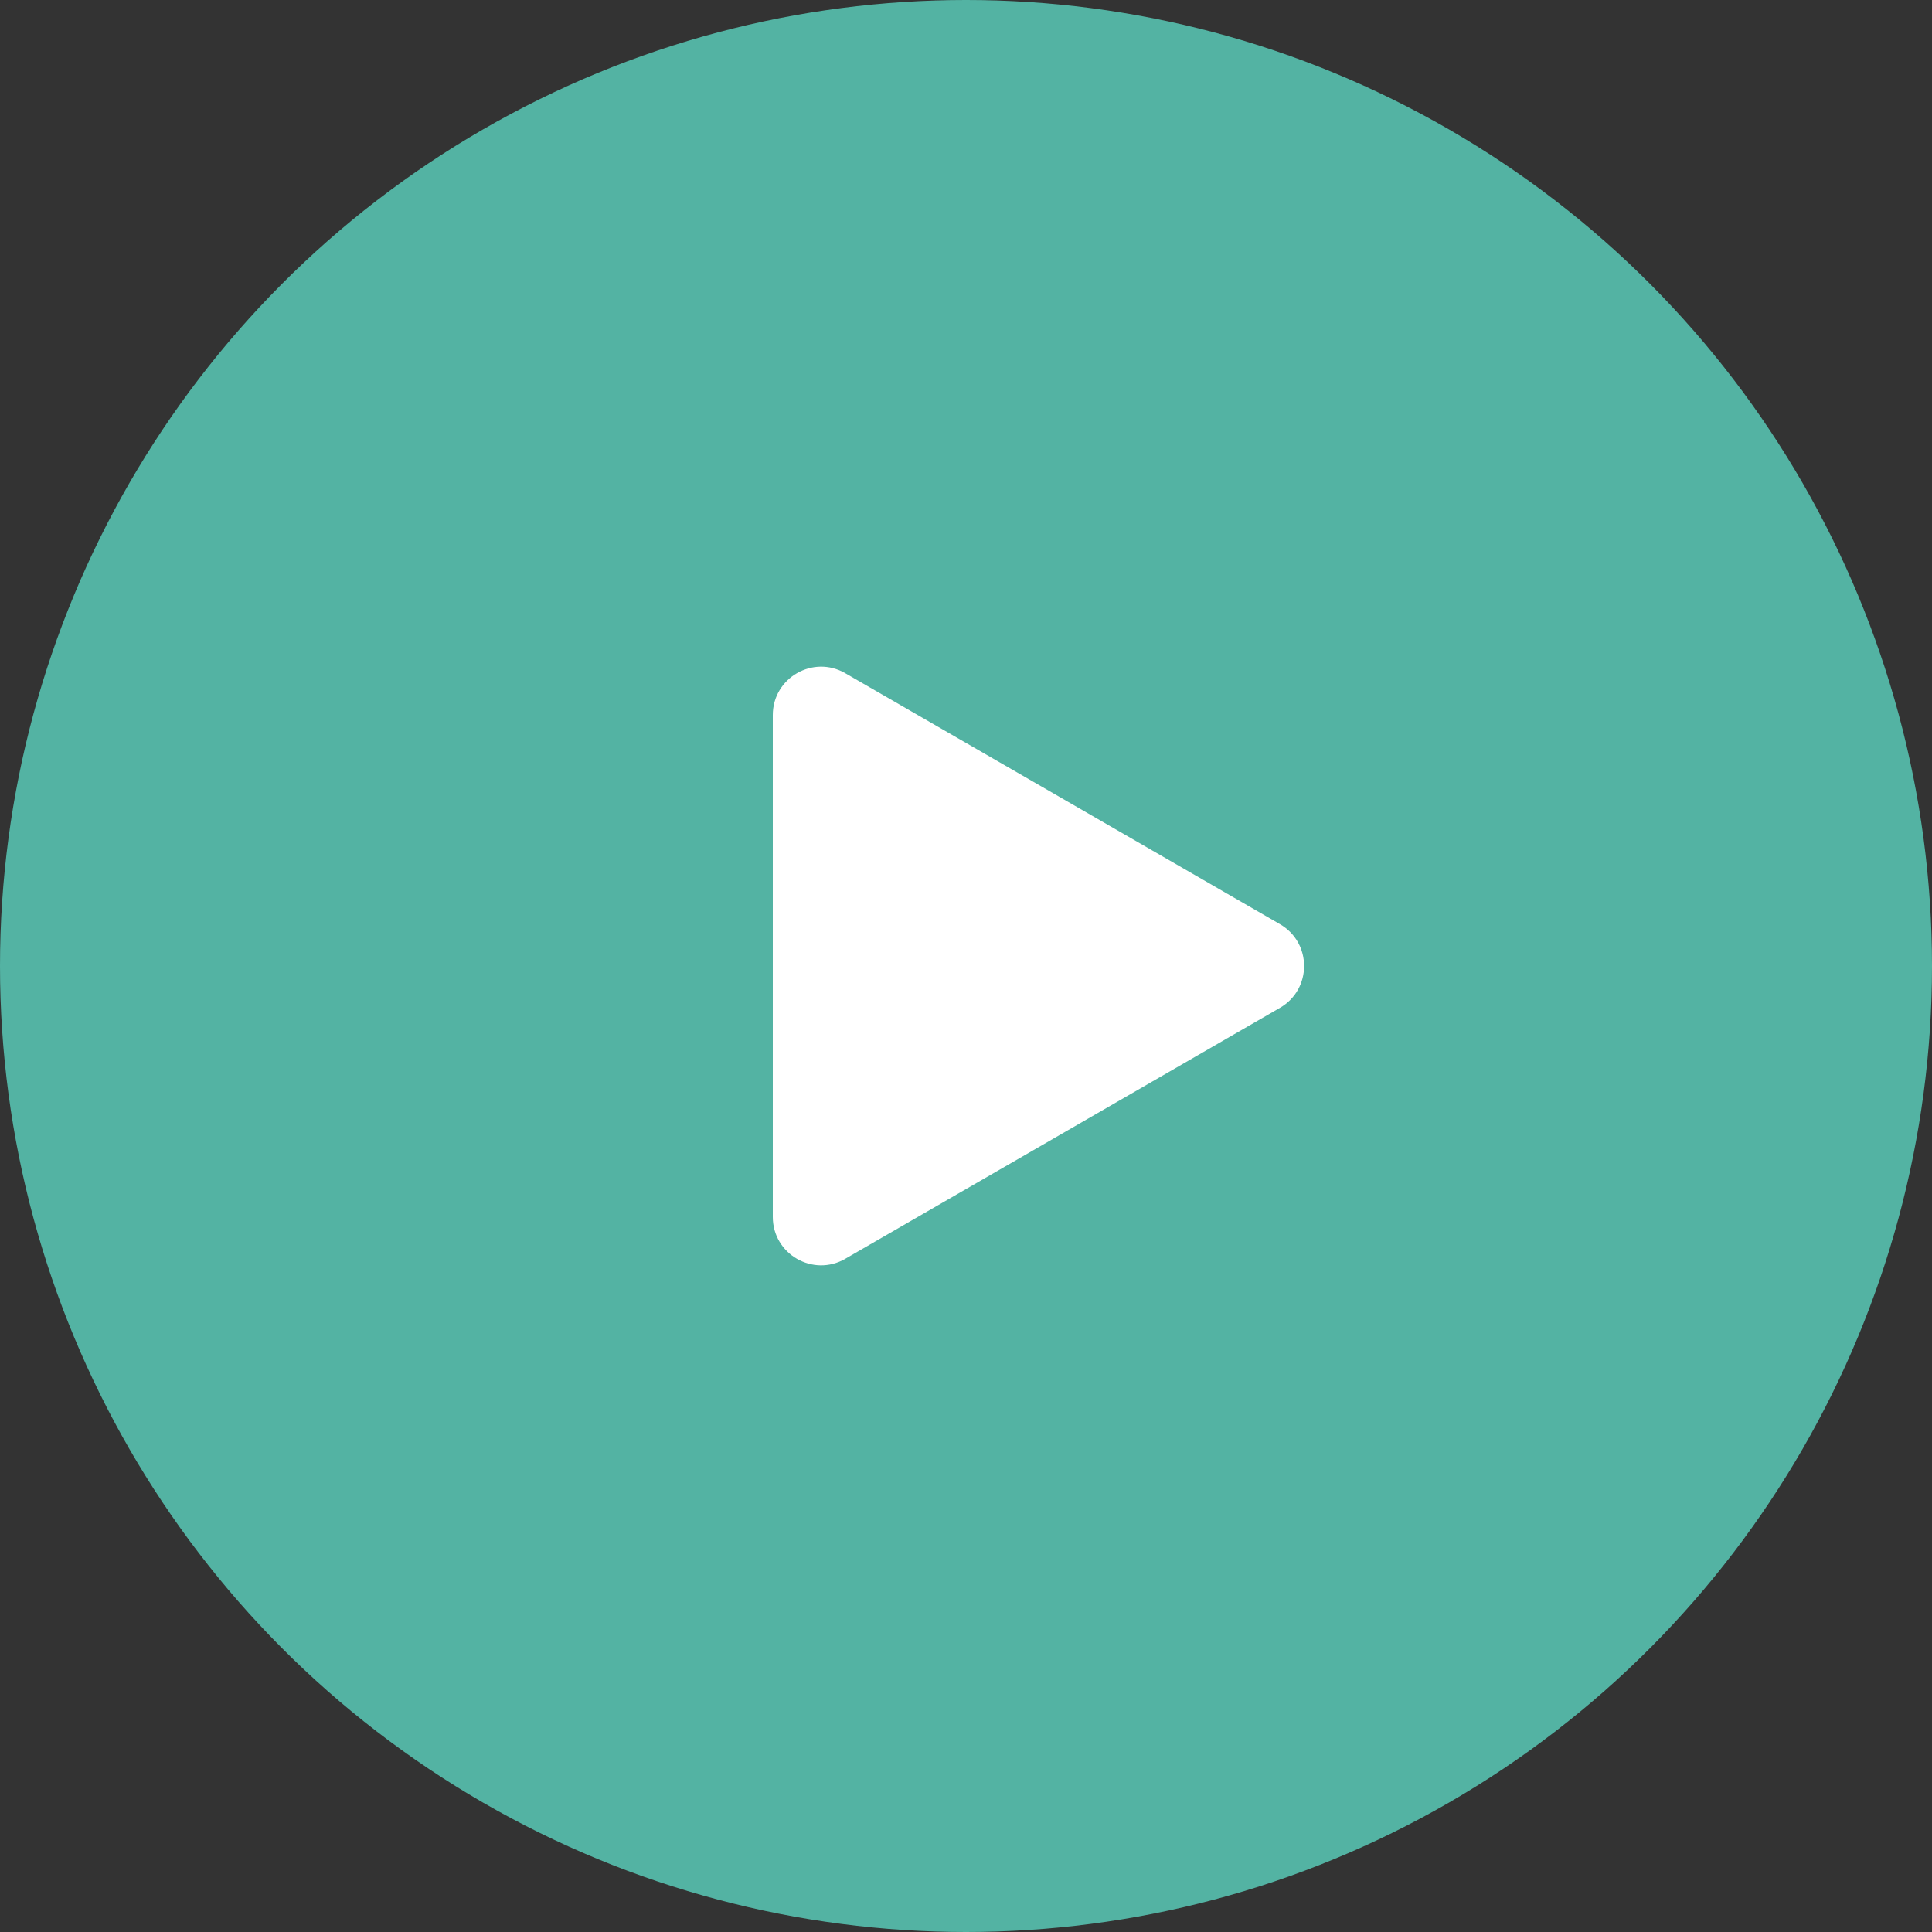
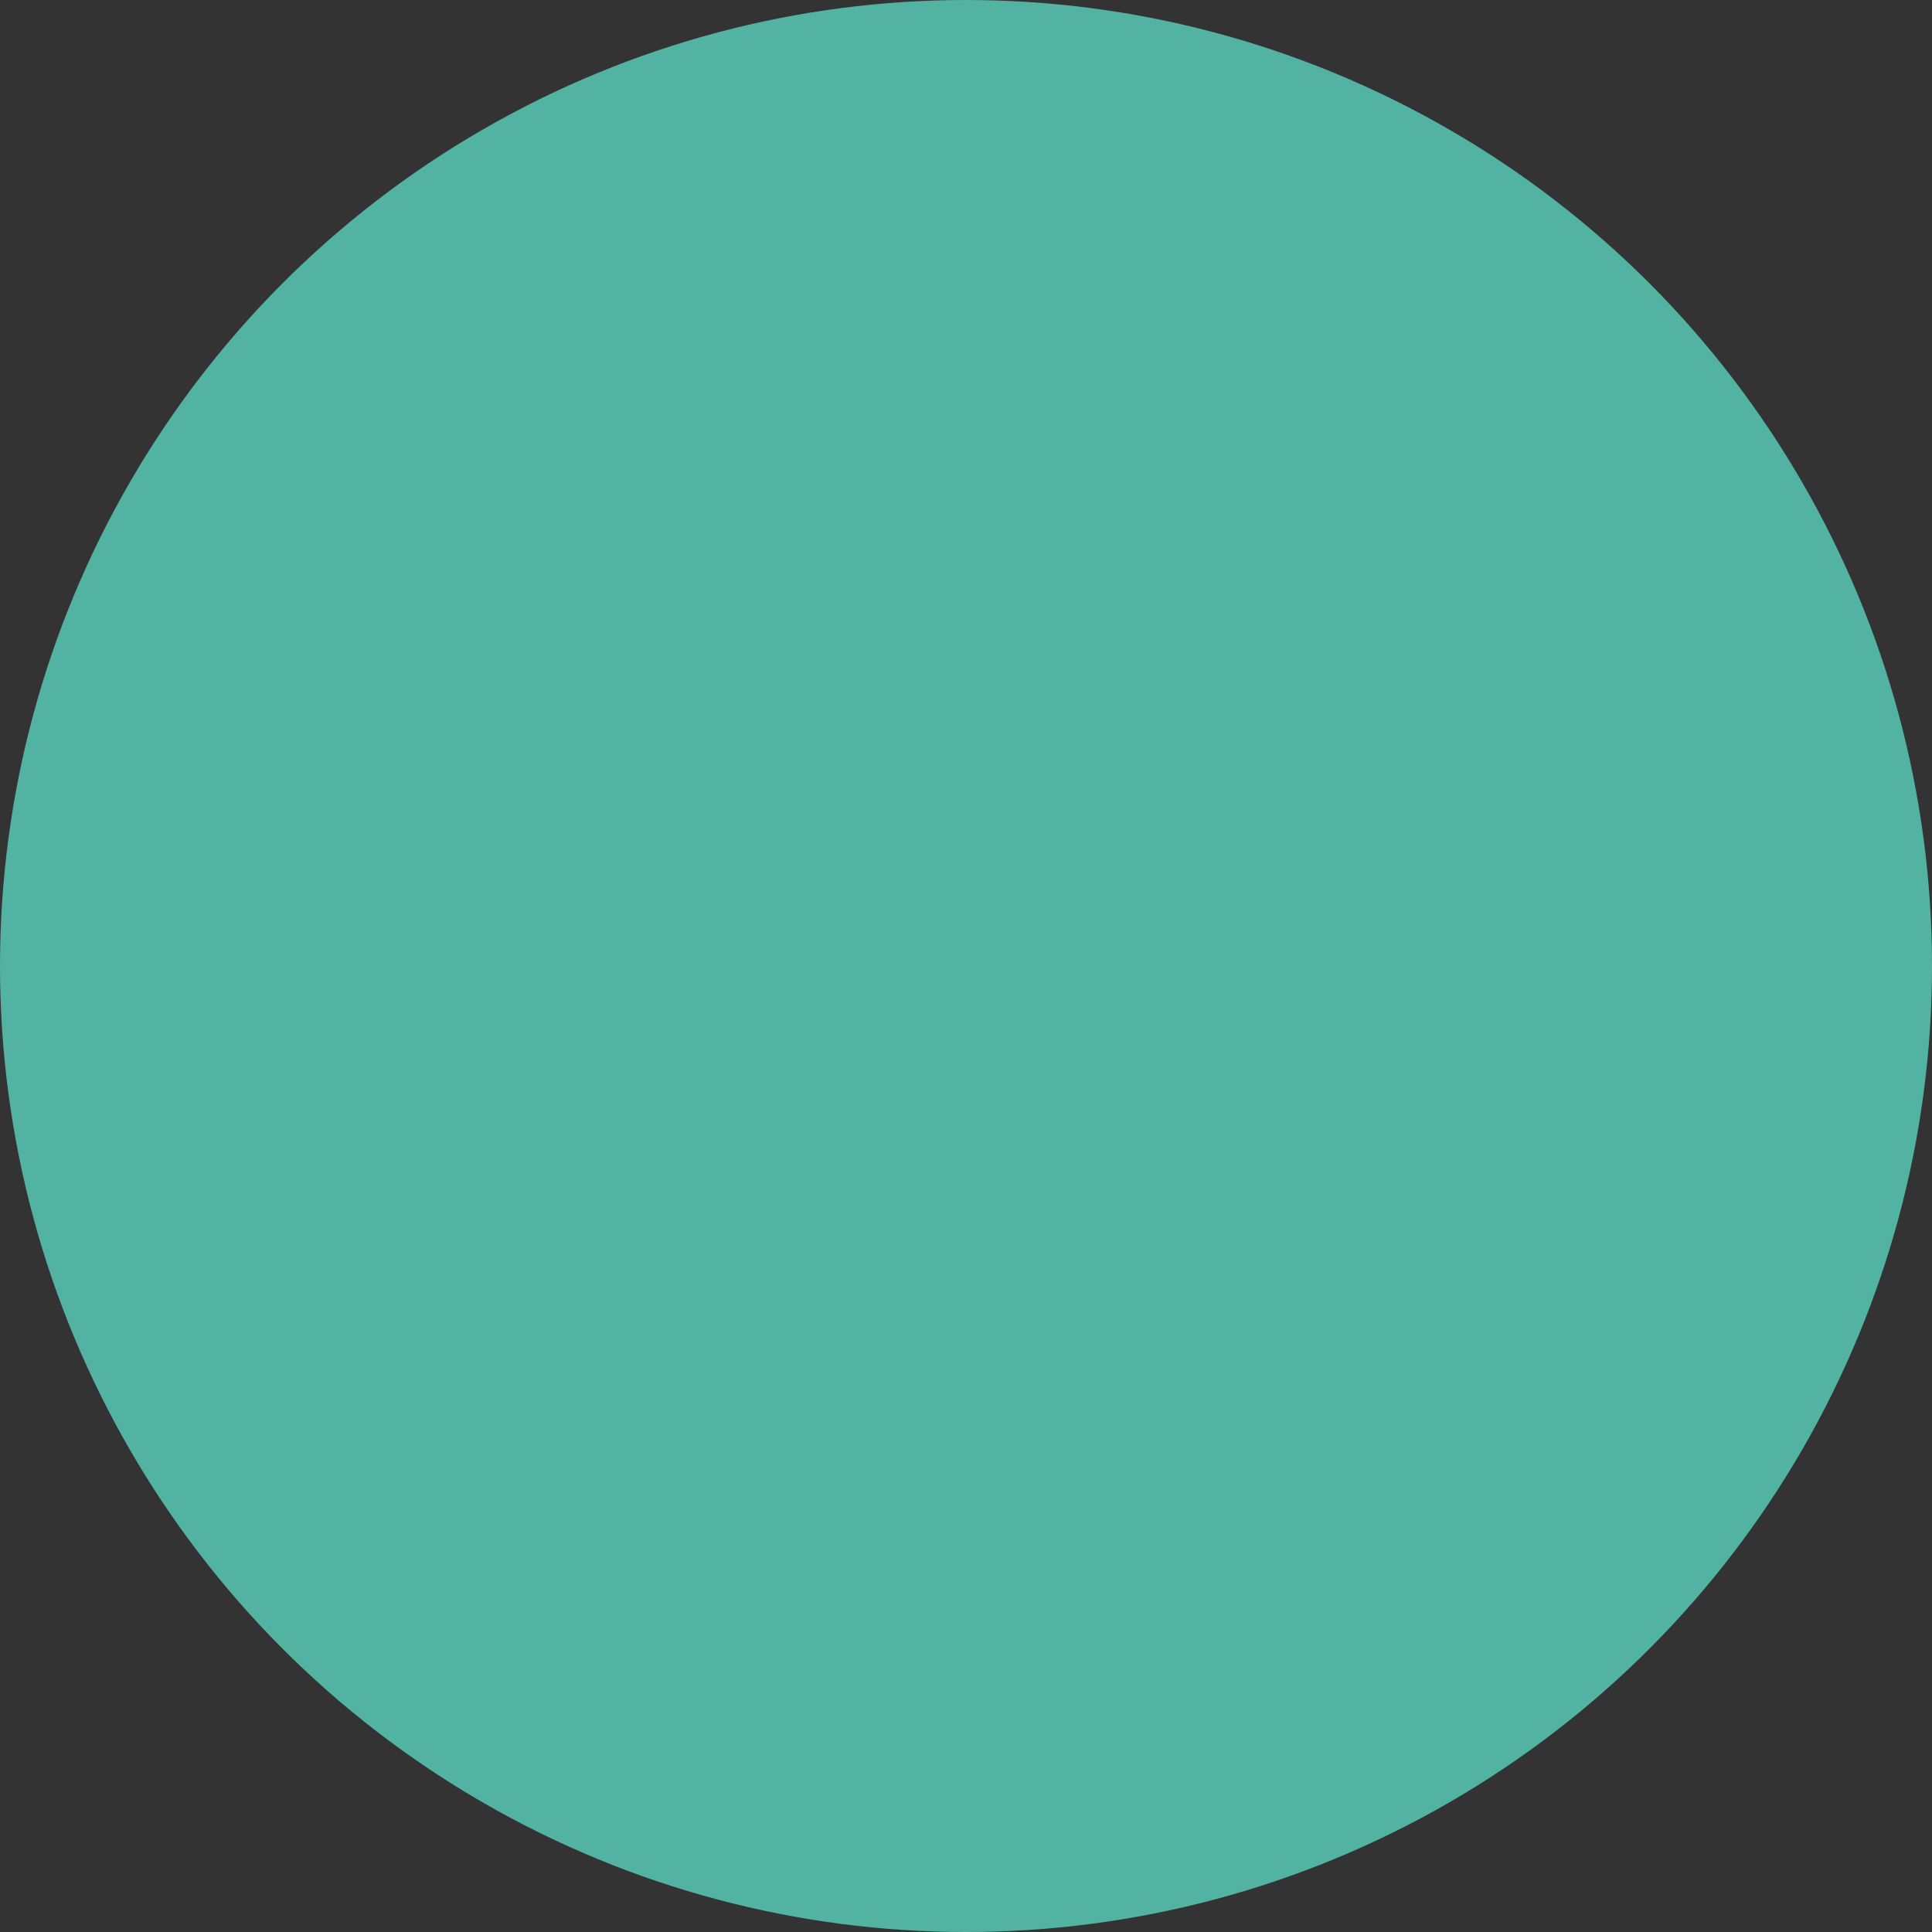
<svg xmlns="http://www.w3.org/2000/svg" width="80" height="80" fill="none">
  <rect width="100%" height="100%" fill="#333333" stroke="none" />
  <circle cx="40" cy="40" r="40" fill="#53B3A3" />
-   <path d="M53 38.268c1.333.77 1.333 2.694 0 3.464L35 52.124c-1.333.77-3-.192-3-1.732V29.608c0-1.54 1.667-2.502 3-1.732l18 10.392z" fill="#fff" />
</svg>